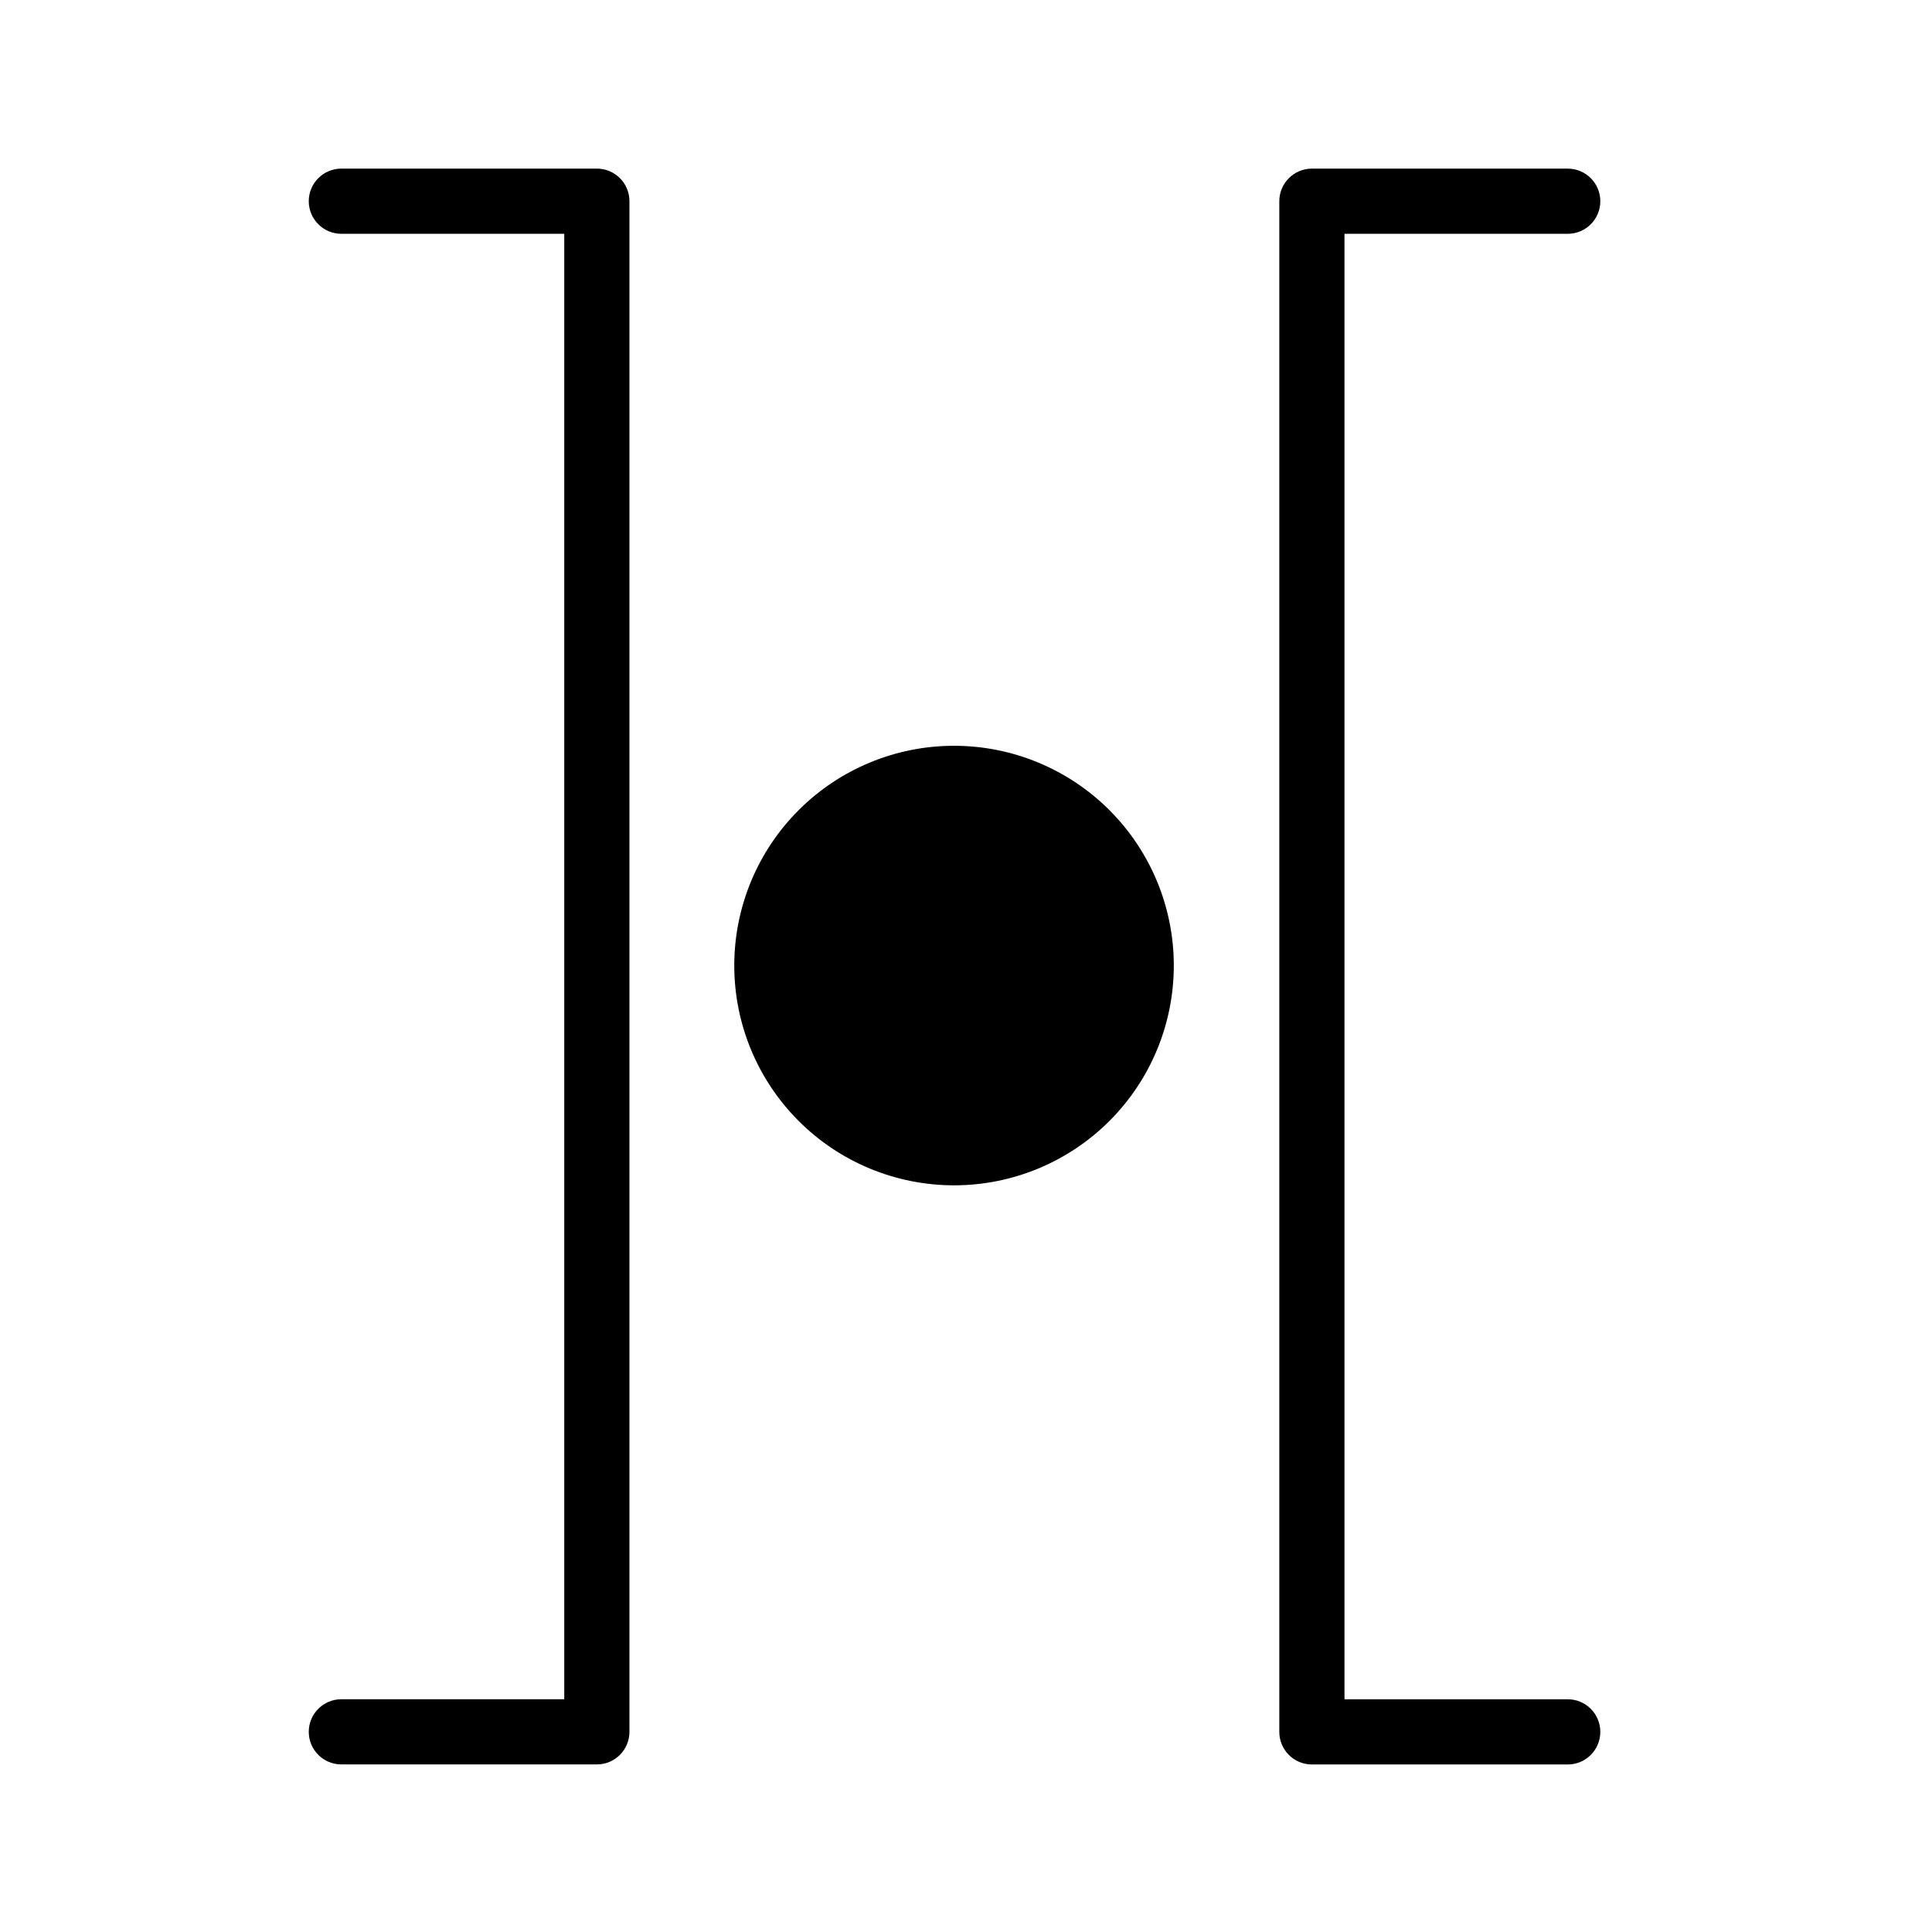
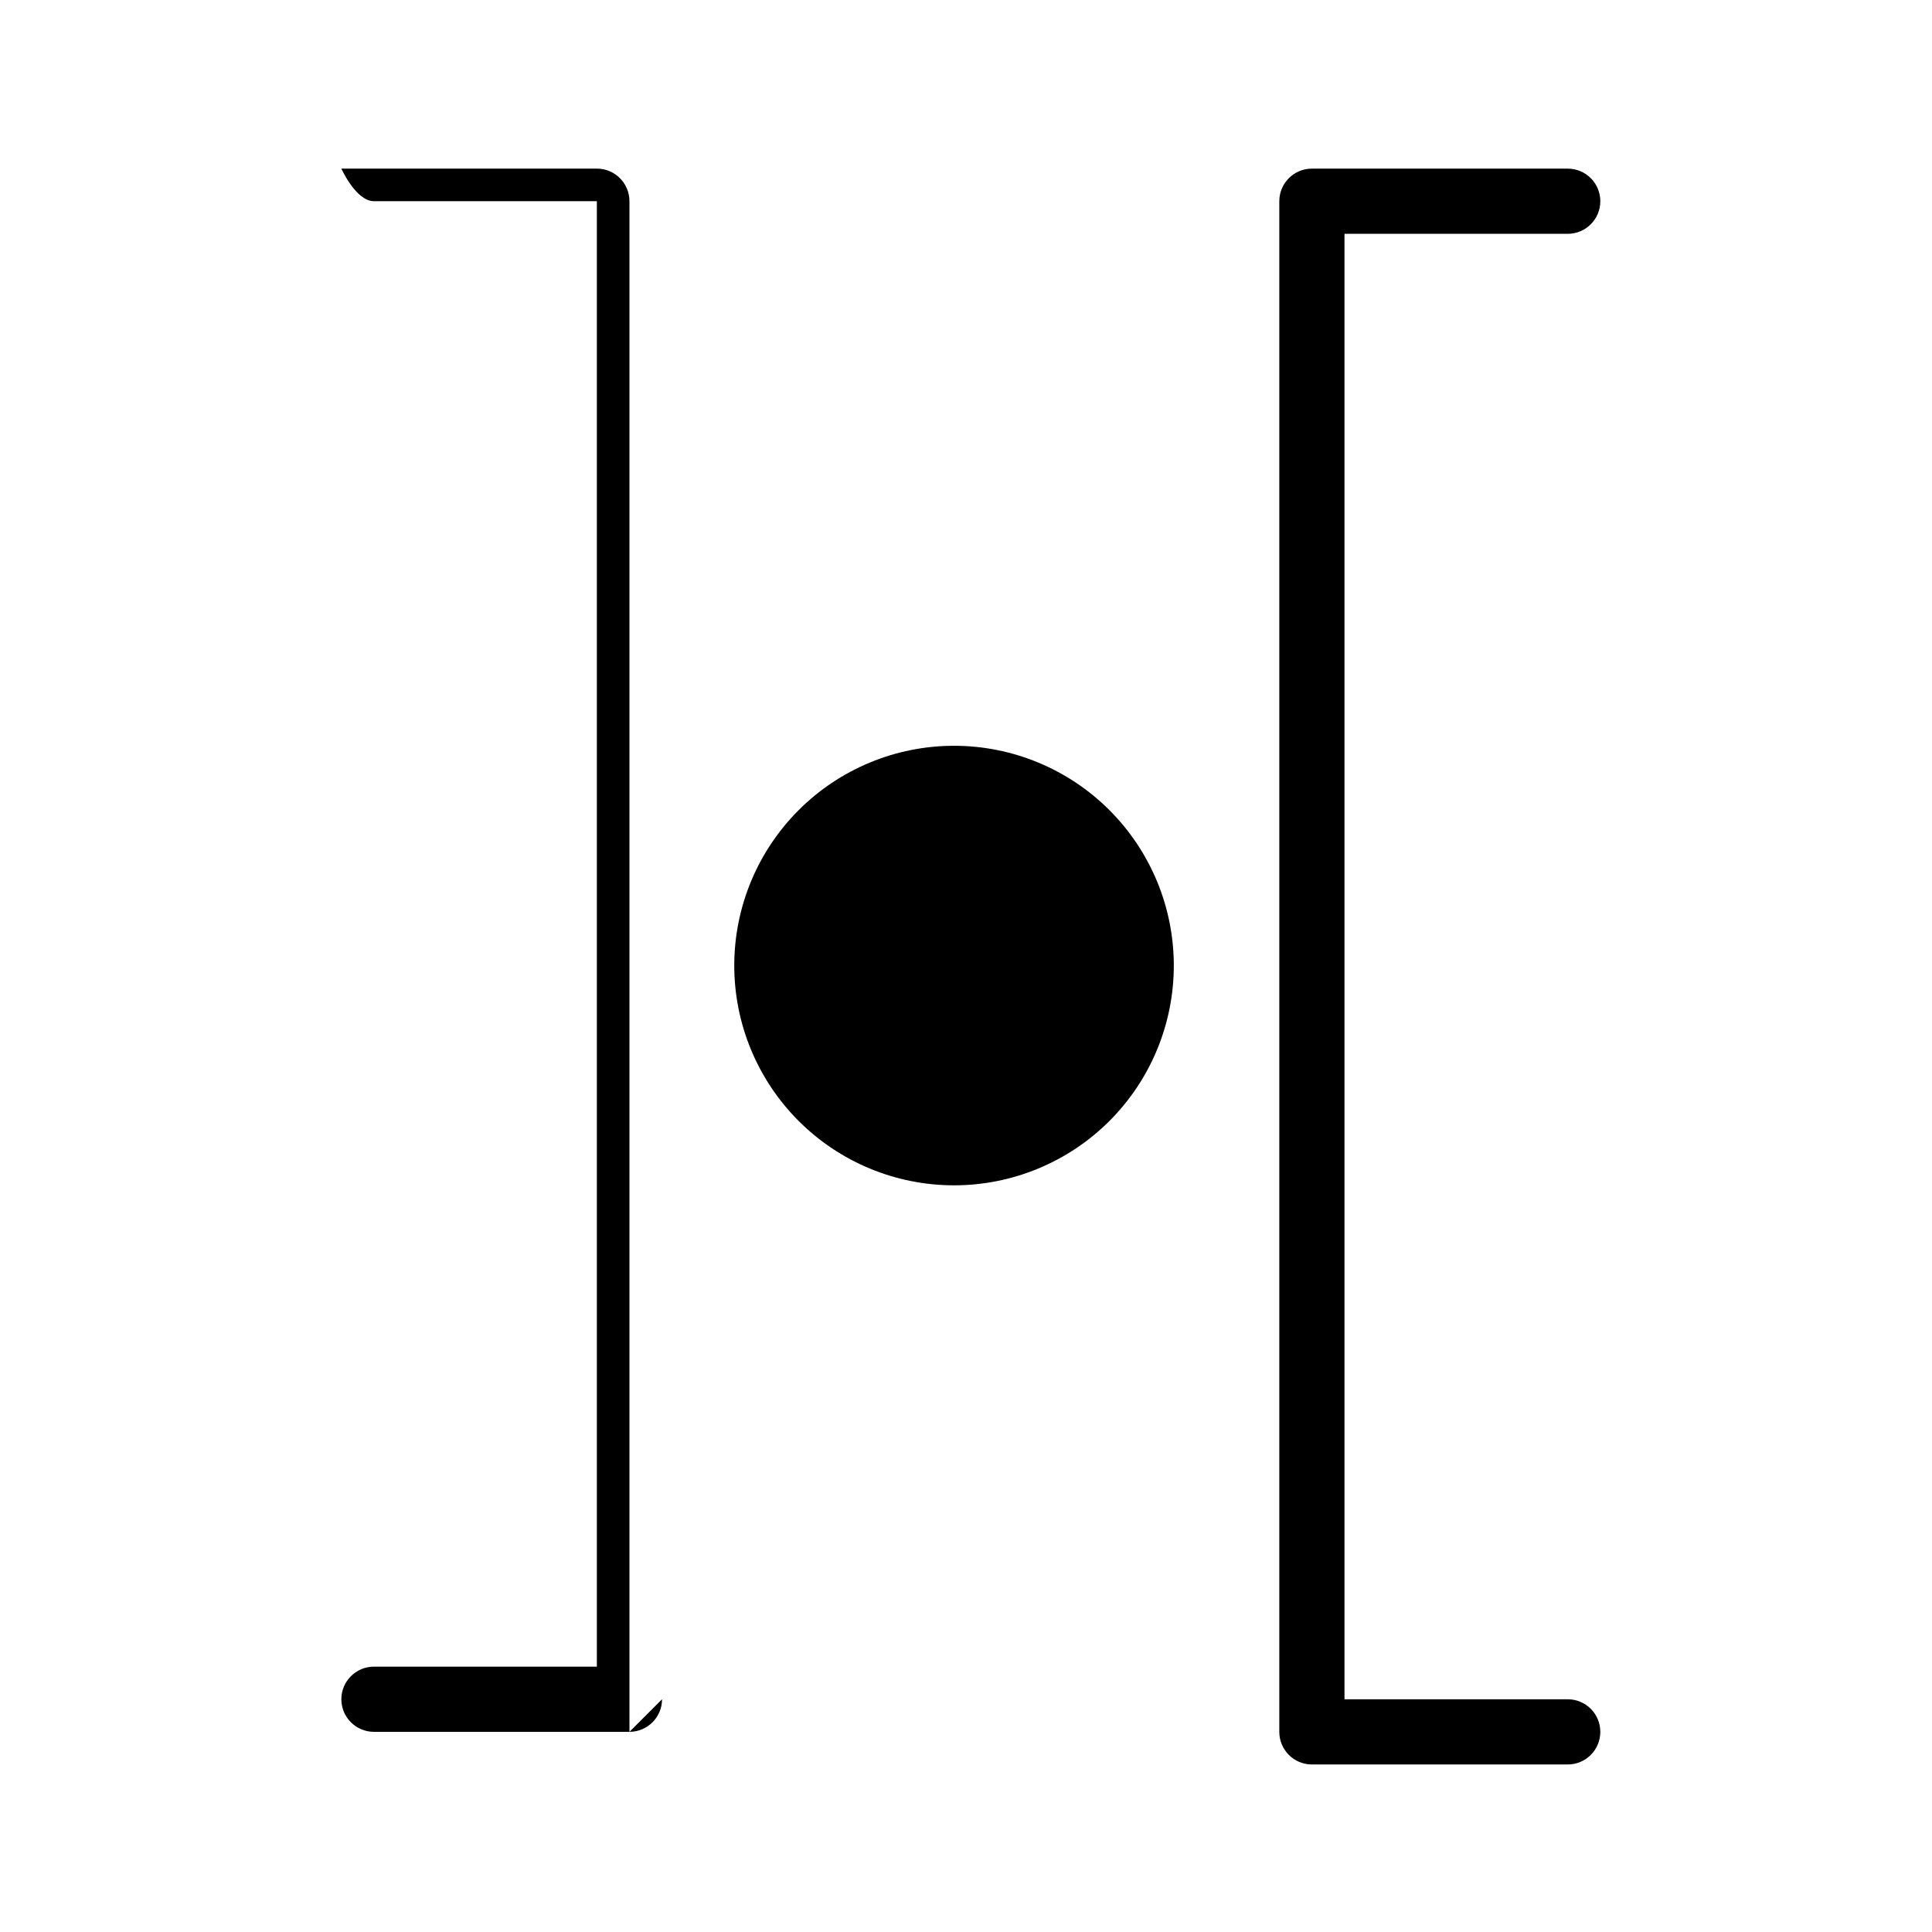
<svg xmlns="http://www.w3.org/2000/svg" fill="#000000" width="800px" height="800px" version="1.1" viewBox="144 144 512 512">
-   <path d="m455.07 399.88c0 15.445-6.133 30.262-17.055 41.184-10.926 10.922-25.738 17.059-41.184 17.059-15.445 0-30.262-6.137-41.184-17.059-10.922-10.922-17.059-25.738-17.059-41.184 0-15.445 6.137-30.258 17.059-41.18 10.922-10.926 25.738-17.059 41.184-17.059 15.445 0 30.258 6.133 41.184 17.059 10.922 10.922 17.055 25.734 17.055 41.18zm-144.26 203.08v-405.64c0-4.769-3.867-8.637-8.637-8.637h-67.711c-4.769 0-8.637 3.867-8.637 8.637s3.867 8.637 8.637 8.637h59.074v388.36h-59.074c-4.769 0-8.637 3.867-8.637 8.637 0 4.769 3.867 8.637 8.637 8.637h67.711c4.769 0 8.637-3.867 8.637-8.637zm257.29 0c0-4.769-3.867-8.637-8.637-8.637h-59.16v-388.36h59.16c4.769 0 8.637-3.867 8.637-8.637s-3.867-8.637-8.637-8.637h-67.797c-4.769 0-8.637 3.867-8.637 8.637v405.64c0 4.769 3.867 8.637 8.637 8.637h67.797c4.769 0 8.637-3.867 8.637-8.637z" />
+   <path d="m455.07 399.88c0 15.445-6.133 30.262-17.055 41.184-10.926 10.922-25.738 17.059-41.184 17.059-15.445 0-30.262-6.137-41.184-17.059-10.922-10.922-17.059-25.738-17.059-41.184 0-15.445 6.137-30.258 17.059-41.18 10.922-10.926 25.738-17.059 41.184-17.059 15.445 0 30.258 6.133 41.184 17.059 10.922 10.922 17.055 25.734 17.055 41.18zm-144.26 203.08v-405.64c0-4.769-3.867-8.637-8.637-8.637h-67.711s3.867 8.637 8.637 8.637h59.074v388.36h-59.074c-4.769 0-8.637 3.867-8.637 8.637 0 4.769 3.867 8.637 8.637 8.637h67.711c4.769 0 8.637-3.867 8.637-8.637zm257.29 0c0-4.769-3.867-8.637-8.637-8.637h-59.16v-388.36h59.16c4.769 0 8.637-3.867 8.637-8.637s-3.867-8.637-8.637-8.637h-67.797c-4.769 0-8.637 3.867-8.637 8.637v405.64c0 4.769 3.867 8.637 8.637 8.637h67.797c4.769 0 8.637-3.867 8.637-8.637z" />
</svg>